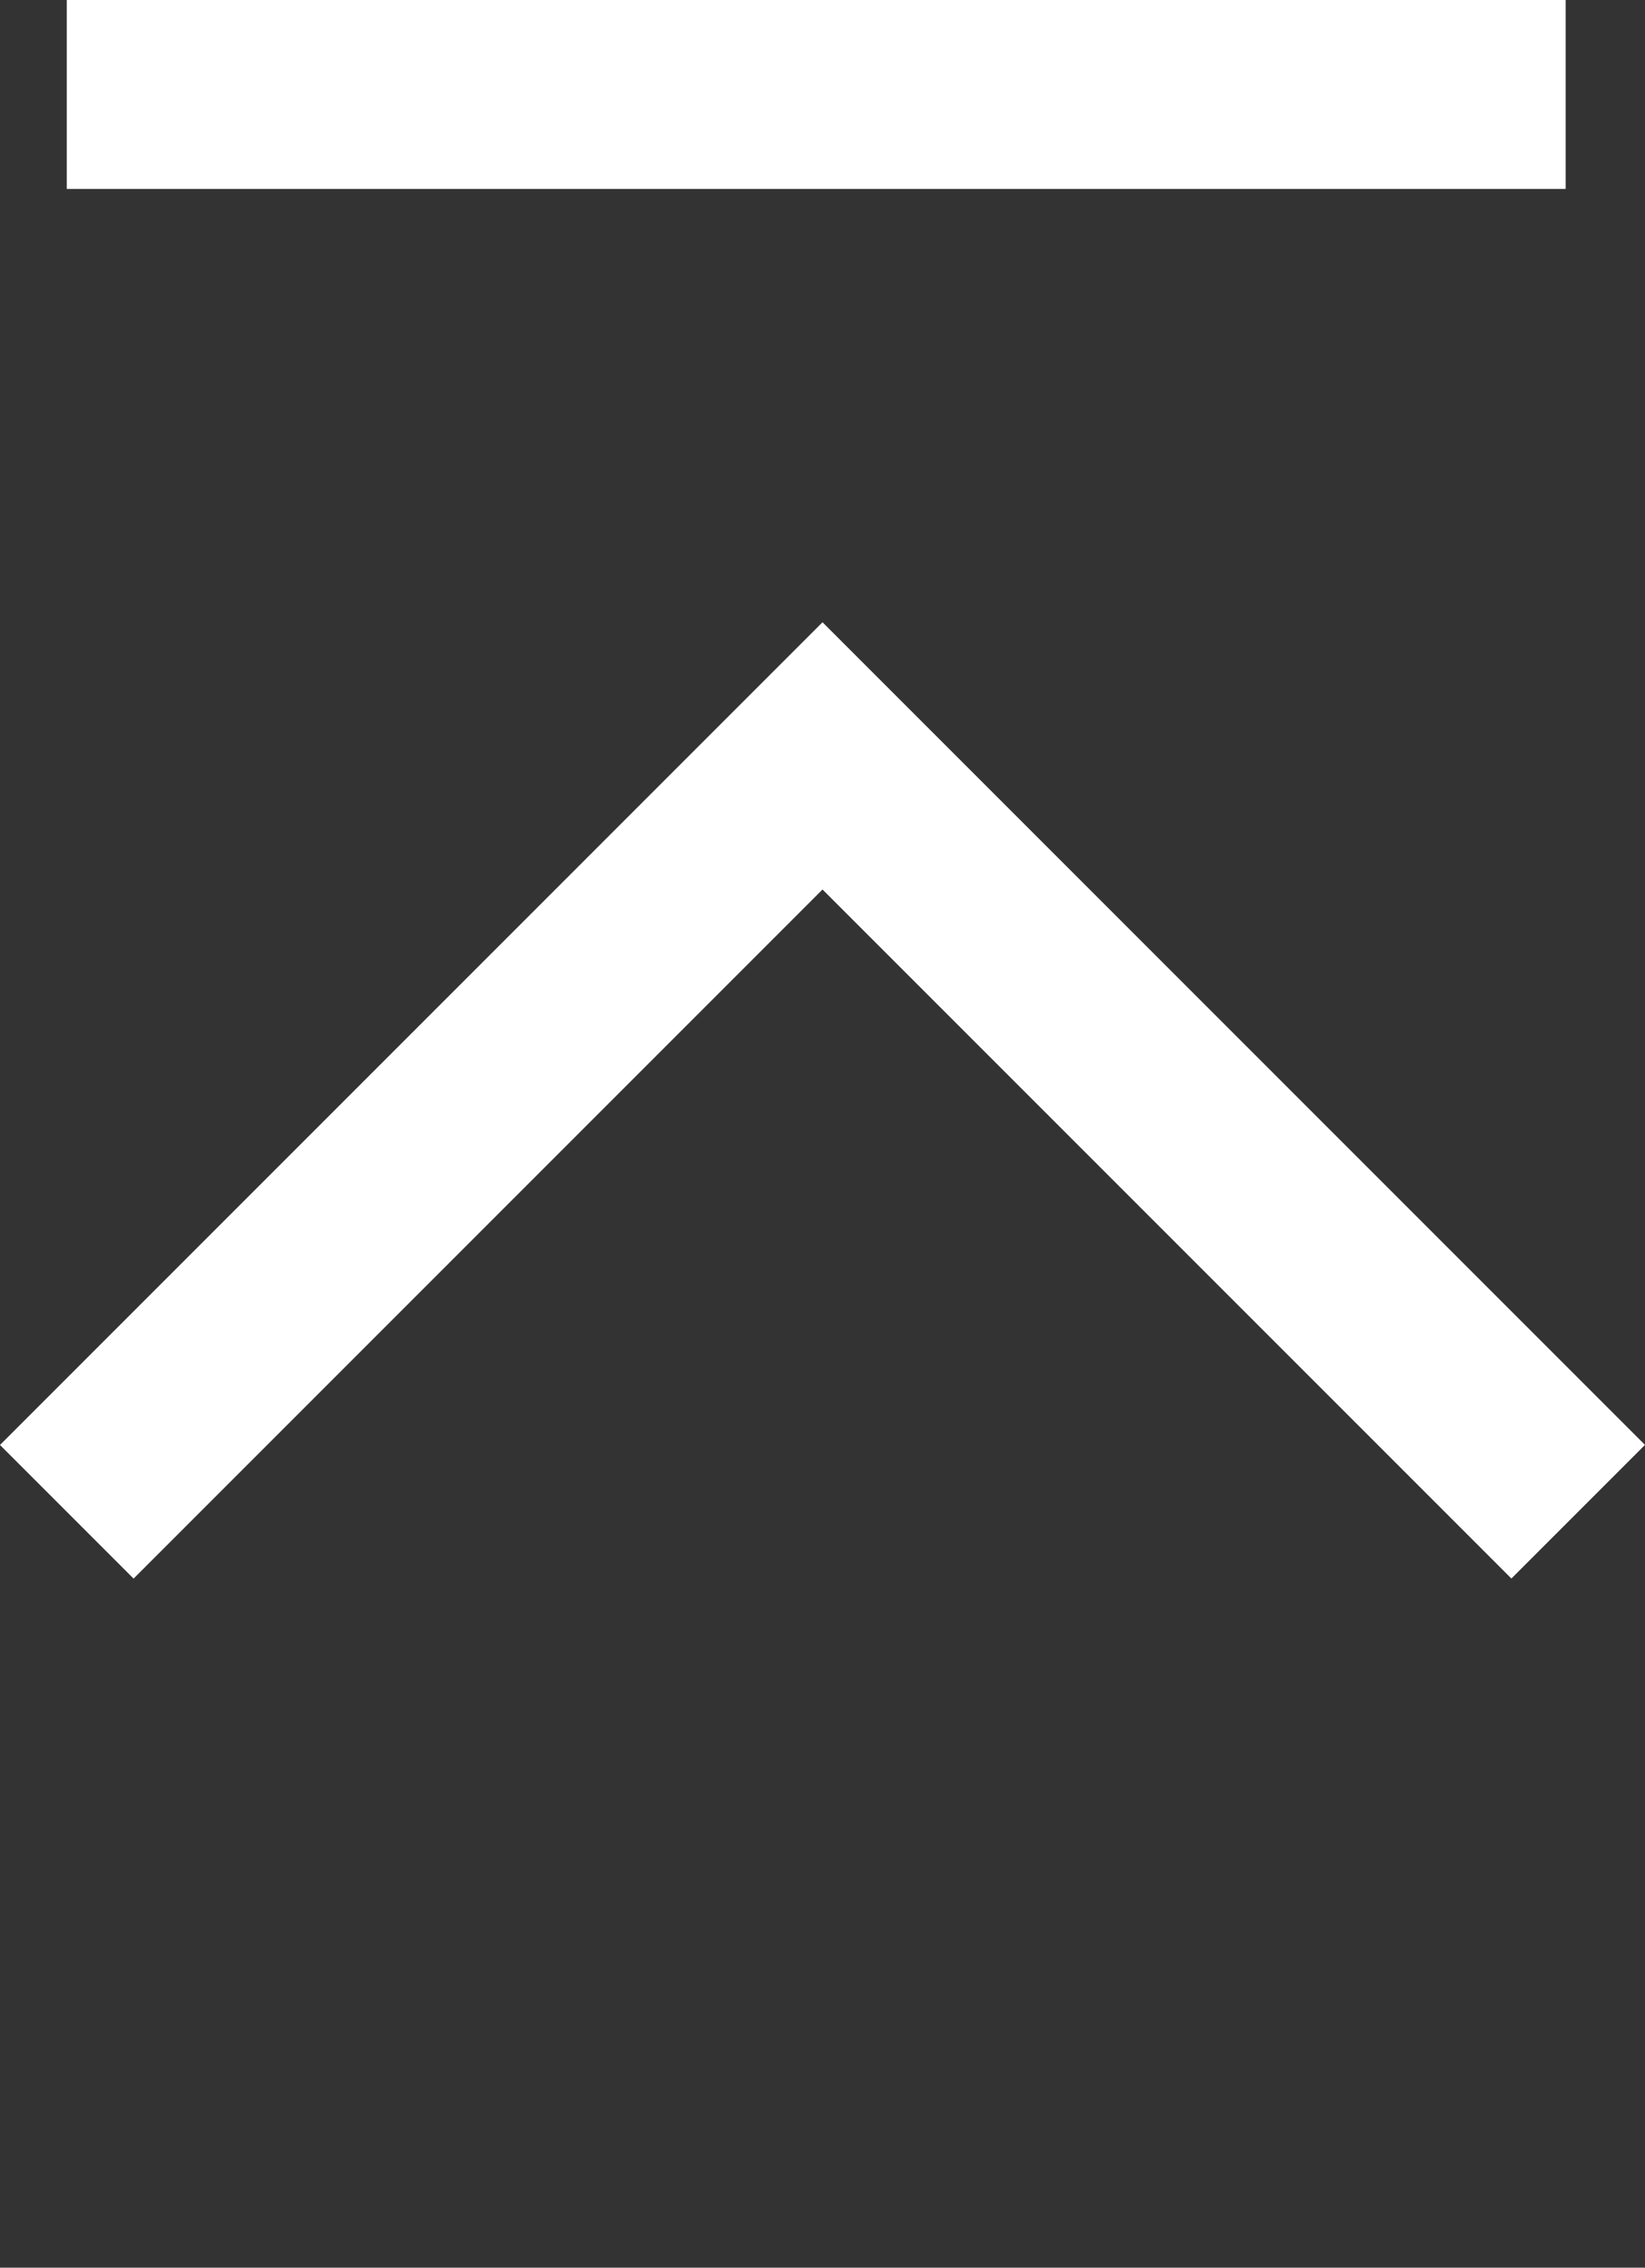
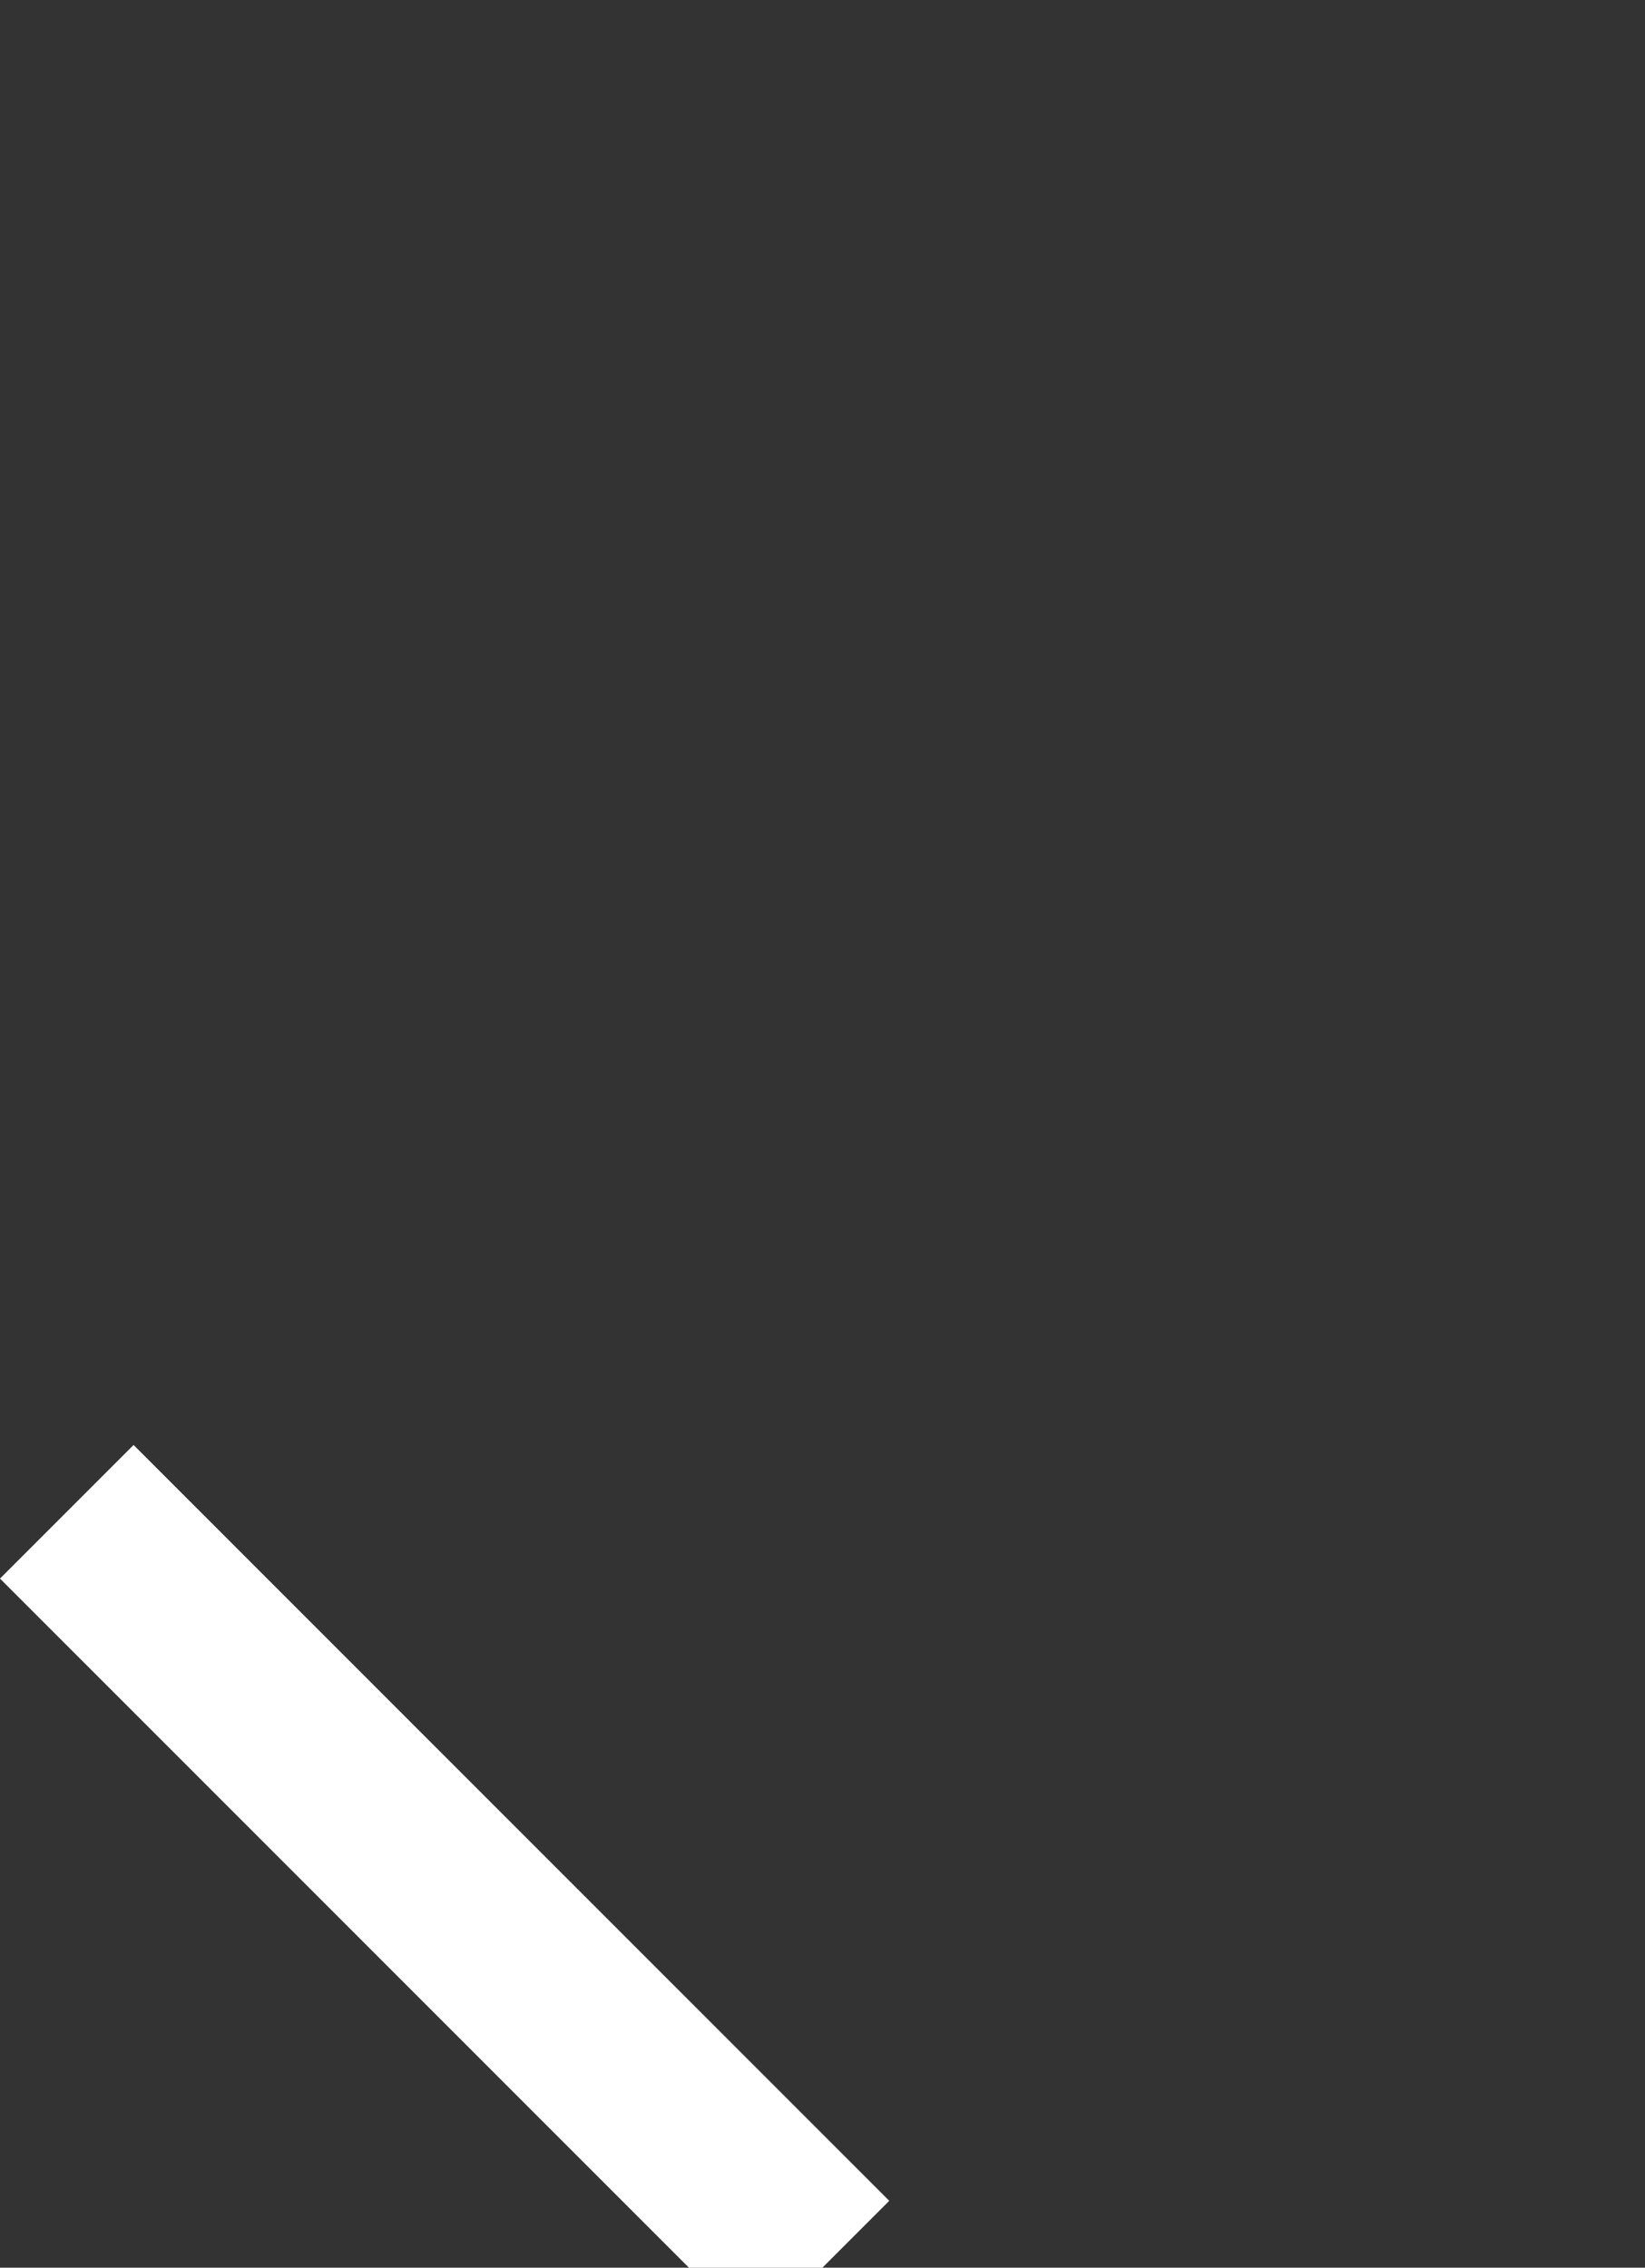
<svg xmlns="http://www.w3.org/2000/svg" width="17.414" height="24" viewBox="0 0 17.414 24">
  <rect x="0" y="0" width="17.414" height="24" fill="#333333" stroke="none" />
  <g id="グループ_1" data-name="グループ 1" transform="translate(-1233.293 -748.314)">
    <g id="arrow" transform="translate(1234 772.314) rotate(-90)">
-       <path id="パス_13" data-name="パス 13" d="M0,0H11.314V11.313" transform="translate(8 0) rotate(45)" fill="none" stroke="#fff" stroke-width="2" />
+       <path id="パス_13" data-name="パス 13" d="M0,0V11.313" transform="translate(8 0) rotate(45)" fill="none" stroke="#fff" stroke-width="2" />
    </g>
-     <path id="パス_19" data-name="パス 19" d="M3710-9307.686h15.867" transform="translate(-2476 10057)" fill="none" stroke="#fff" stroke-width="2" />
  </g>
</svg>